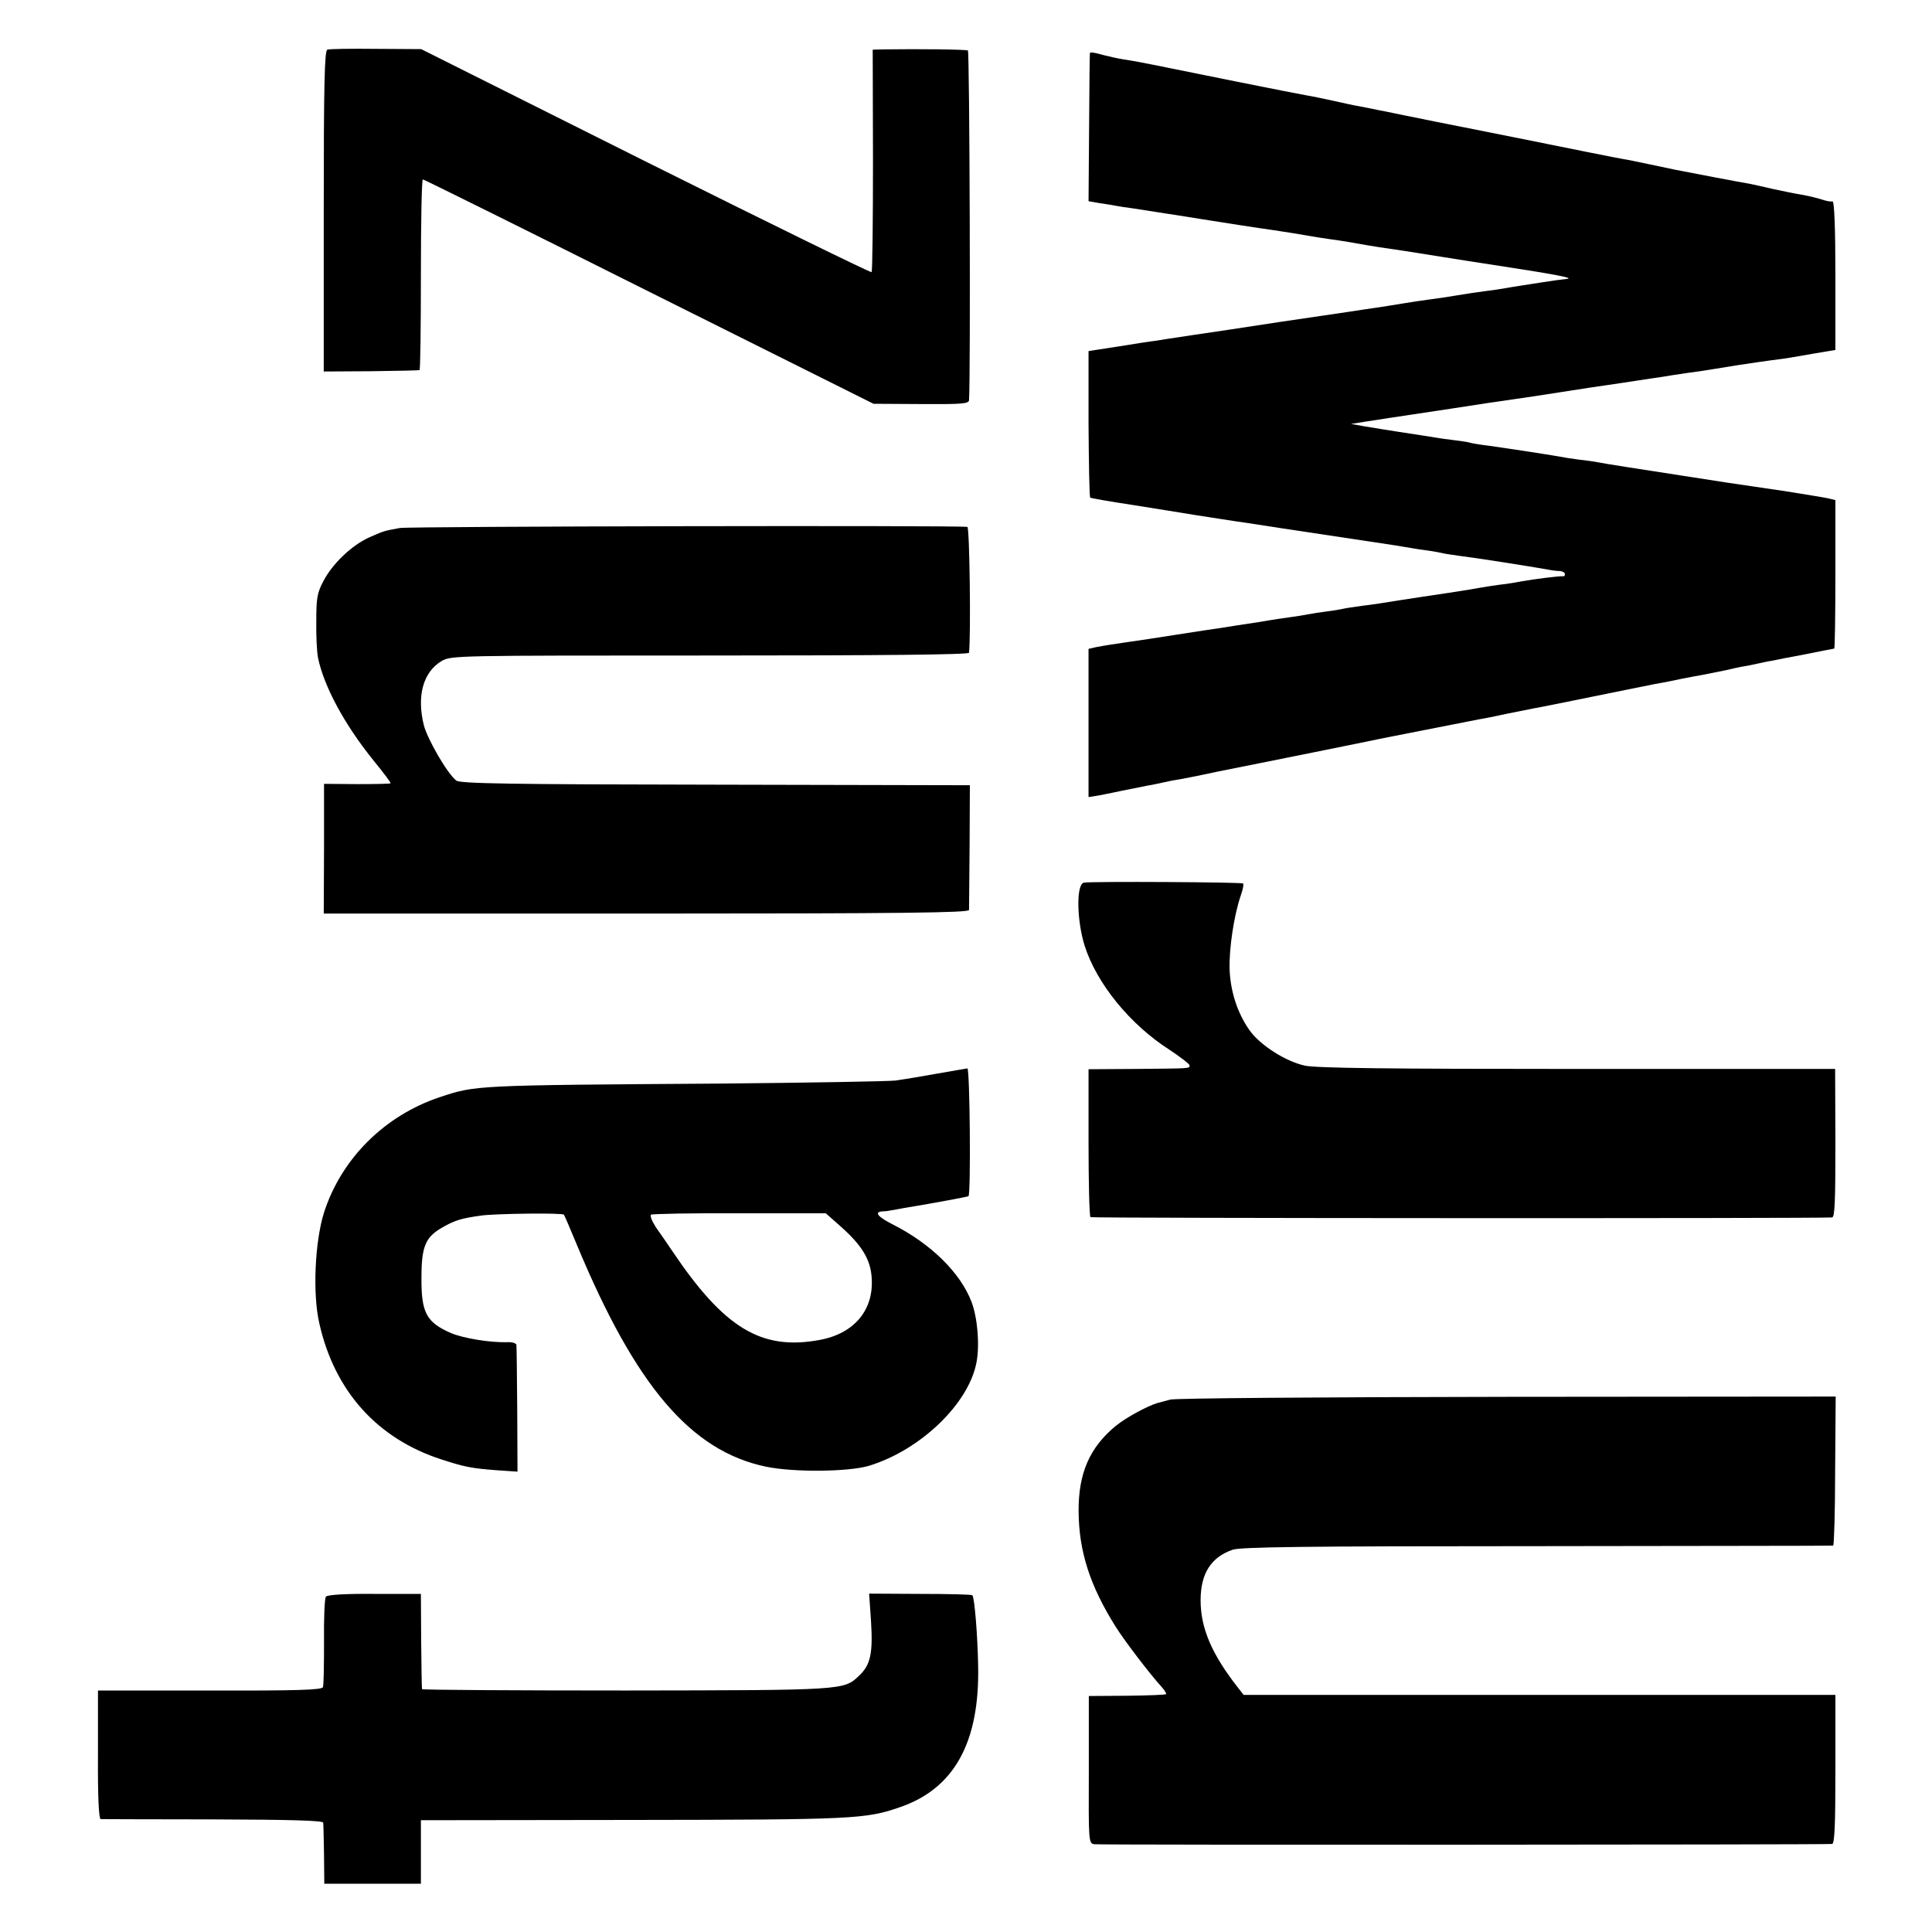
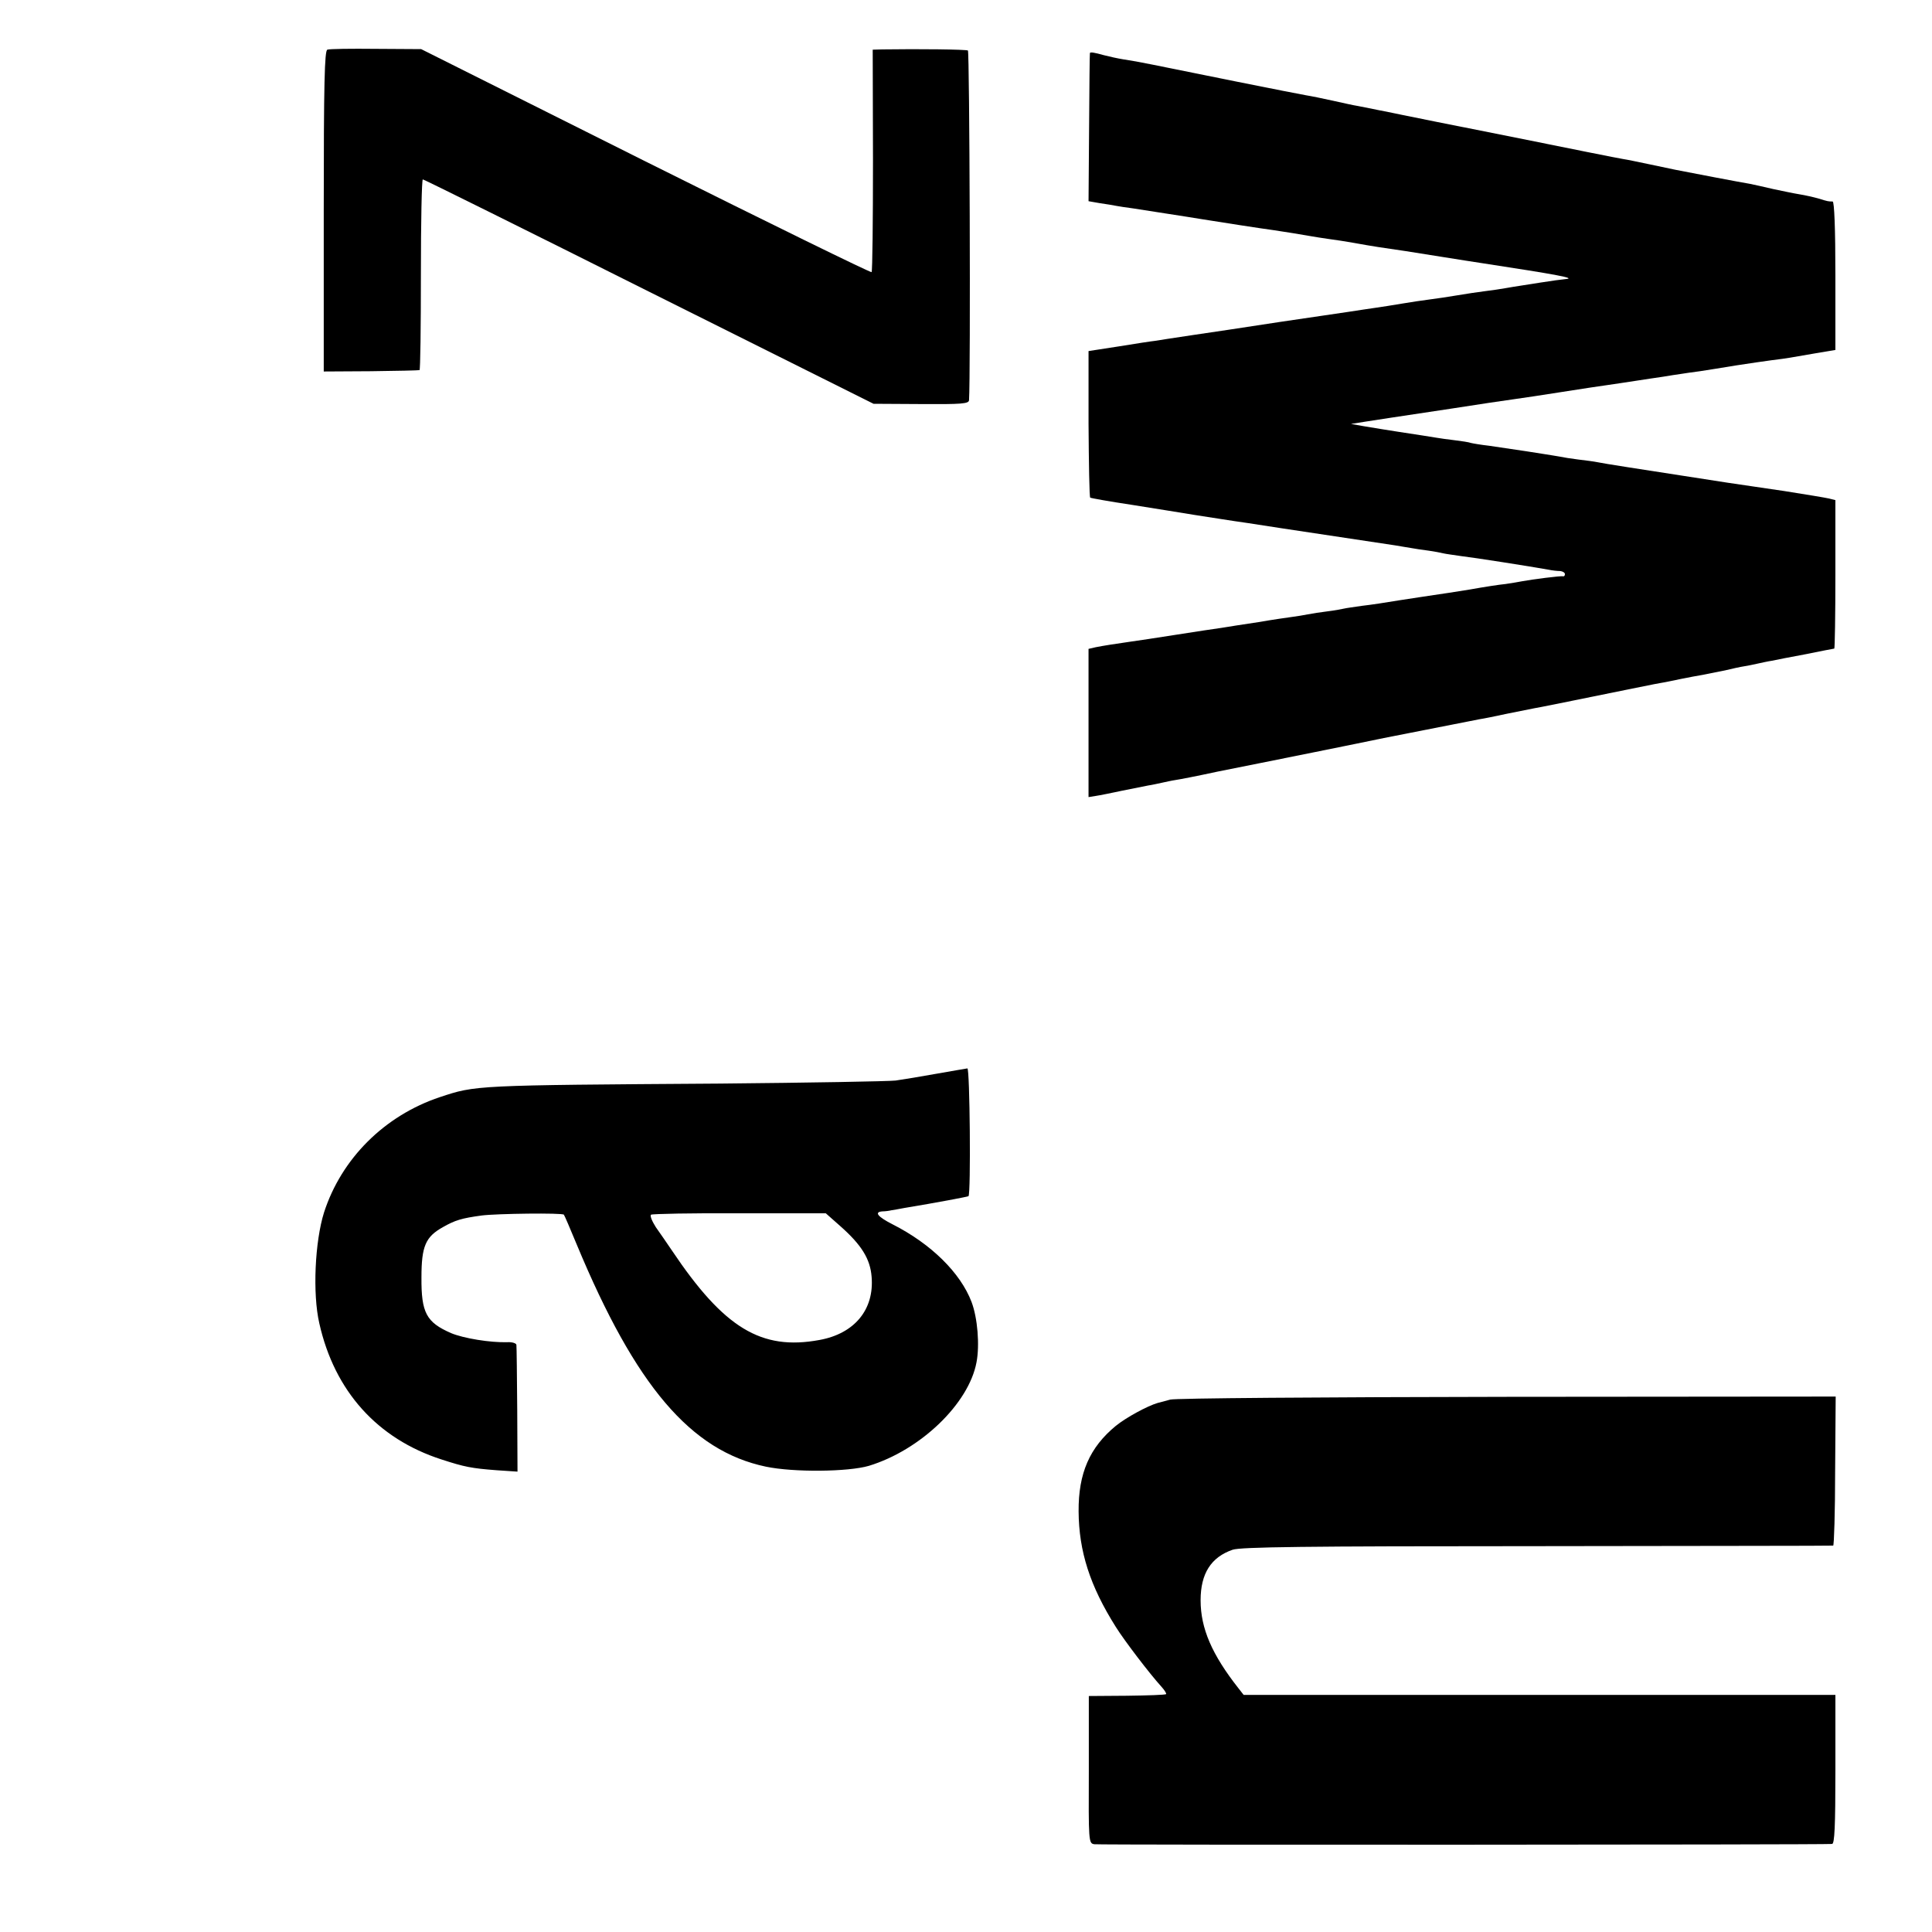
<svg xmlns="http://www.w3.org/2000/svg" version="1.0" width="700pt" height="700pt" viewBox="0 0 700 700" preserveAspectRatio="xMidYMid meet">
  <g transform="translate(0,700) scale(0.1,-0.1)" fill="#000000" stroke="none">
    <path d="M1186 6820 c-10 -4 -13 -119 -13 -586 l0 -580 171 1 c94 1 173 3 176 4 3 0 5 156 5 346 0 190 3 345 7 345 4 0 373 -183 820 -407 l813 -406 172 -1 c147 -1 173 1 174 14 6 91 2 1263 -4 1267 -7 4 -177 6 -309 4 l-36 -1 1 -400 c0 -220 -2 -402 -5 -406 -3 -3 -372 178 -819 401 l-813 407 -164 1 c-89 1 -169 0 -176 -3z" />
    <path d="M3949 6808 c-1 -2 -2 -123 -3 -270 l-2 -267 40 -7 c23 -3 50 -8 61 -10 10 -2 37 -6 60 -9 36 -6 189 -29 255 -40 49 -8 216 -34 255 -39 48 -7 89 -14 130 -21 17 -3 48 -8 70 -11 22 -3 63 -9 90 -14 28 -5 67 -12 88 -15 77 -11 115 -17 227 -35 63 -10 132 -21 153 -24 268 -41 338 -54 301 -57 -19 -2 -50 -6 -94 -13 -25 -4 -56 -9 -70 -11 -14 -2 -38 -6 -55 -9 -16 -3 -50 -8 -75 -11 -25 -3 -70 -10 -100 -15 -30 -5 -75 -12 -100 -15 -25 -3 -70 -10 -100 -15 -30 -5 -73 -12 -95 -15 -22 -3 -67 -10 -100 -15 -33 -5 -76 -11 -95 -14 -31 -4 -270 -40 -340 -51 -14 -2 -74 -11 -135 -20 -60 -9 -119 -18 -130 -20 -11 -1 -70 -10 -131 -20 l-110 -17 0 -263 c1 -145 3 -265 6 -268 3 -2 70 -14 150 -26 80 -13 183 -29 230 -37 47 -7 132 -21 190 -29 58 -9 116 -18 130 -20 21 -3 245 -37 405 -61 22 -4 49 -8 60 -10 10 -2 37 -6 60 -9 22 -3 47 -8 55 -10 8 -2 38 -6 65 -10 44 -5 248 -37 315 -49 14 -3 33 -5 43 -5 9 -1 17 -6 17 -11 0 -6 -3 -9 -7 -8 -8 2 -111 -11 -148 -18 -11 -2 -38 -7 -60 -10 -22 -2 -80 -11 -130 -20 -49 -8 -108 -17 -130 -20 -22 -3 -78 -12 -125 -19 -47 -8 -107 -17 -135 -20 -27 -4 -57 -8 -65 -10 -8 -2 -35 -7 -60 -10 -25 -3 -57 -8 -72 -11 -15 -3 -39 -7 -55 -9 -15 -2 -71 -10 -123 -19 -52 -8 -113 -17 -135 -21 -22 -3 -96 -14 -165 -25 -69 -11 -143 -22 -165 -25 -55 -8 -95 -14 -125 -20 l-26 -6 0 -268 0 -269 25 4 c15 2 58 11 96 19 39 8 81 16 95 19 14 2 36 7 50 10 14 3 36 8 50 10 14 2 81 15 150 30 69 14 136 27 150 30 20 4 379 76 454 92 76 15 326 64 346 68 14 2 59 11 100 20 41 8 86 17 100 20 14 2 117 23 230 46 113 23 216 44 230 46 14 2 45 9 70 14 25 5 61 12 80 15 19 4 55 11 80 16 25 6 56 13 70 15 14 2 36 7 50 10 14 3 36 8 50 10 14 3 69 14 124 24 54 11 100 20 102 20 2 0 4 121 4 269 l0 269 -24 6 c-13 3 -86 15 -162 27 -77 11 -168 25 -204 30 -356 55 -446 69 -470 74 -14 3 -46 7 -71 10 -25 3 -56 8 -70 11 -13 2 -35 6 -49 8 -14 2 -45 7 -70 11 -53 8 -69 10 -135 20 -27 3 -57 8 -65 10 -8 3 -35 7 -60 10 -25 3 -54 7 -65 9 -18 3 -75 12 -135 21 -53 8 -87 14 -130 21 l-45 8 50 8 c52 8 96 15 310 47 129 20 163 25 240 36 22 3 96 14 165 25 69 11 143 22 165 25 22 3 67 10 100 15 33 5 78 12 100 15 22 4 51 8 64 10 13 2 45 7 70 10 25 4 84 13 131 21 47 7 105 16 130 19 25 3 54 7 65 9 11 2 53 9 93 16 l72 12 0 269 c0 173 -4 269 -10 269 -15 0 -17 0 -52 11 -18 5 -49 12 -68 15 -19 3 -62 12 -95 19 -33 8 -71 16 -85 19 -26 4 -225 42 -270 51 -14 3 -56 12 -95 20 -38 8 -81 17 -95 19 -14 2 -194 38 -401 80 -207 41 -387 77 -400 80 -13 3 -49 10 -79 16 -30 6 -66 13 -80 16 -14 2 -54 11 -90 19 -36 8 -80 17 -99 20 -26 4 -459 91 -556 111 -50 10 -72 14 -105 19 -19 3 -51 10 -70 15 -36 10 -49 12 -51 8z" />
-     <path d="M1449 5087 c-61 -11 -58 -11 -111 -34 -63 -28 -134 -96 -166 -158 -23 -43 -26 -63 -26 -145 -1 -52 2 -111 6 -132 21 -104 96 -243 201 -373 36 -44 64 -81 62 -83 -2 -2 -56 -3 -122 -3 l-119 1 0 -235 -1 -235 1169 0 c927 0 1168 3 1169 13 0 6 1 111 2 232 l1 220 -923 2 c-748 1 -925 4 -938 15 -33 26 -103 148 -117 199 -27 107 -3 194 64 234 35 20 48 20 972 20 618 0 938 3 939 10 7 66 2 455 -6 456 -48 6 -2023 2 -2056 -4z" />
-     <path d="M3927 3802 c-28 -6 -26 -136 3 -229 44 -137 164 -285 308 -377 39 -26 72 -51 72 -56 0 -12 7 -11 -201 -13 l-165 -1 0 -265 c0 -146 3 -268 7 -271 6 -4 2641 -5 2687 -1 10 1 12 58 12 269 l-1 269 -932 0 c-690 0 -947 3 -989 12 -70 15 -164 75 -202 130 -43 62 -68 139 -71 220 -2 76 16 194 40 265 8 22 12 42 9 45 -5 5 -551 8 -577 3z" />
    <path d="M3395 3110 c-55 -10 -122 -21 -150 -25 -27 -3 -313 -8 -635 -11 -893 -6 -886 -6 -1016 -49 -201 -67 -357 -223 -420 -418 -33 -105 -42 -294 -17 -402 55 -245 210 -418 443 -493 83 -27 108 -32 200 -39 l75 -5 -1 224 c-1 122 -2 228 -3 235 0 6 -15 11 -33 10 -61 -2 -159 14 -204 33 -89 39 -108 73 -107 202 0 113 15 147 78 182 44 25 67 32 140 42 54 7 293 10 298 3 2 -2 23 -51 47 -109 213 -512 413 -747 685 -804 101 -21 298 -19 373 3 187 57 362 225 390 375 12 62 4 161 -18 219 -40 105 -146 210 -286 281 -55 28 -68 45 -36 47 9 0 24 2 32 4 8 1 29 5 45 8 121 20 231 41 234 43 9 8 5 464 -4 463 -5 -1 -55 -9 -110 -19z m-351 -552 c77 -68 109 -119 114 -184 10 -119 -62 -206 -189 -229 -211 -39 -346 43 -535 325 -17 25 -43 63 -58 84 -14 22 -22 42 -17 45 5 3 149 6 321 5 l312 0 52 -46z" />
    <path d="M4240 1929 c-19 -5 -39 -11 -45 -12 -38 -11 -115 -53 -152 -83 -95 -78 -136 -172 -135 -310 1 -145 41 -270 135 -419 32 -51 123 -170 164 -215 12 -13 20 -26 18 -28 -2 -3 -66 -5 -142 -6 l-138 -1 0 -267 c-1 -261 -1 -267 20 -270 17 -3 2636 -2 2673 1 9 1 12 62 12 270 l0 270 -1072 0 -1072 0 -18 23 c-97 123 -138 218 -138 320 0 97 38 156 116 183 30 10 256 13 1103 13 586 1 1069 1 1073 2 3 0 7 122 7 270 l2 270 -1188 -1 c-683 -1 -1203 -5 -1223 -10z" />
-     <path d="M1181 1215 c-5 -5 -8 -79 -7 -163 0 -84 -1 -158 -4 -165 -4 -10 -96 -13 -410 -12 l-405 0 0 -233 c-1 -153 3 -232 10 -233 5 0 189 -1 408 -1 279 -1 397 -4 398 -12 1 -6 2 -58 3 -116 l1 -105 175 0 175 0 0 115 0 115 765 1 c799 1 847 3 970 46 197 67 290 235 284 513 -2 110 -13 247 -21 255 -2 3 -88 5 -189 5 l-185 1 7 -102 c7 -115 -2 -157 -44 -196 -55 -52 -52 -52 -844 -53 -406 0 -739 2 -739 5 -1 3 -2 82 -3 175 l-1 170 -168 0 c-104 1 -171 -3 -176 -10z" />
  </g>
</svg>